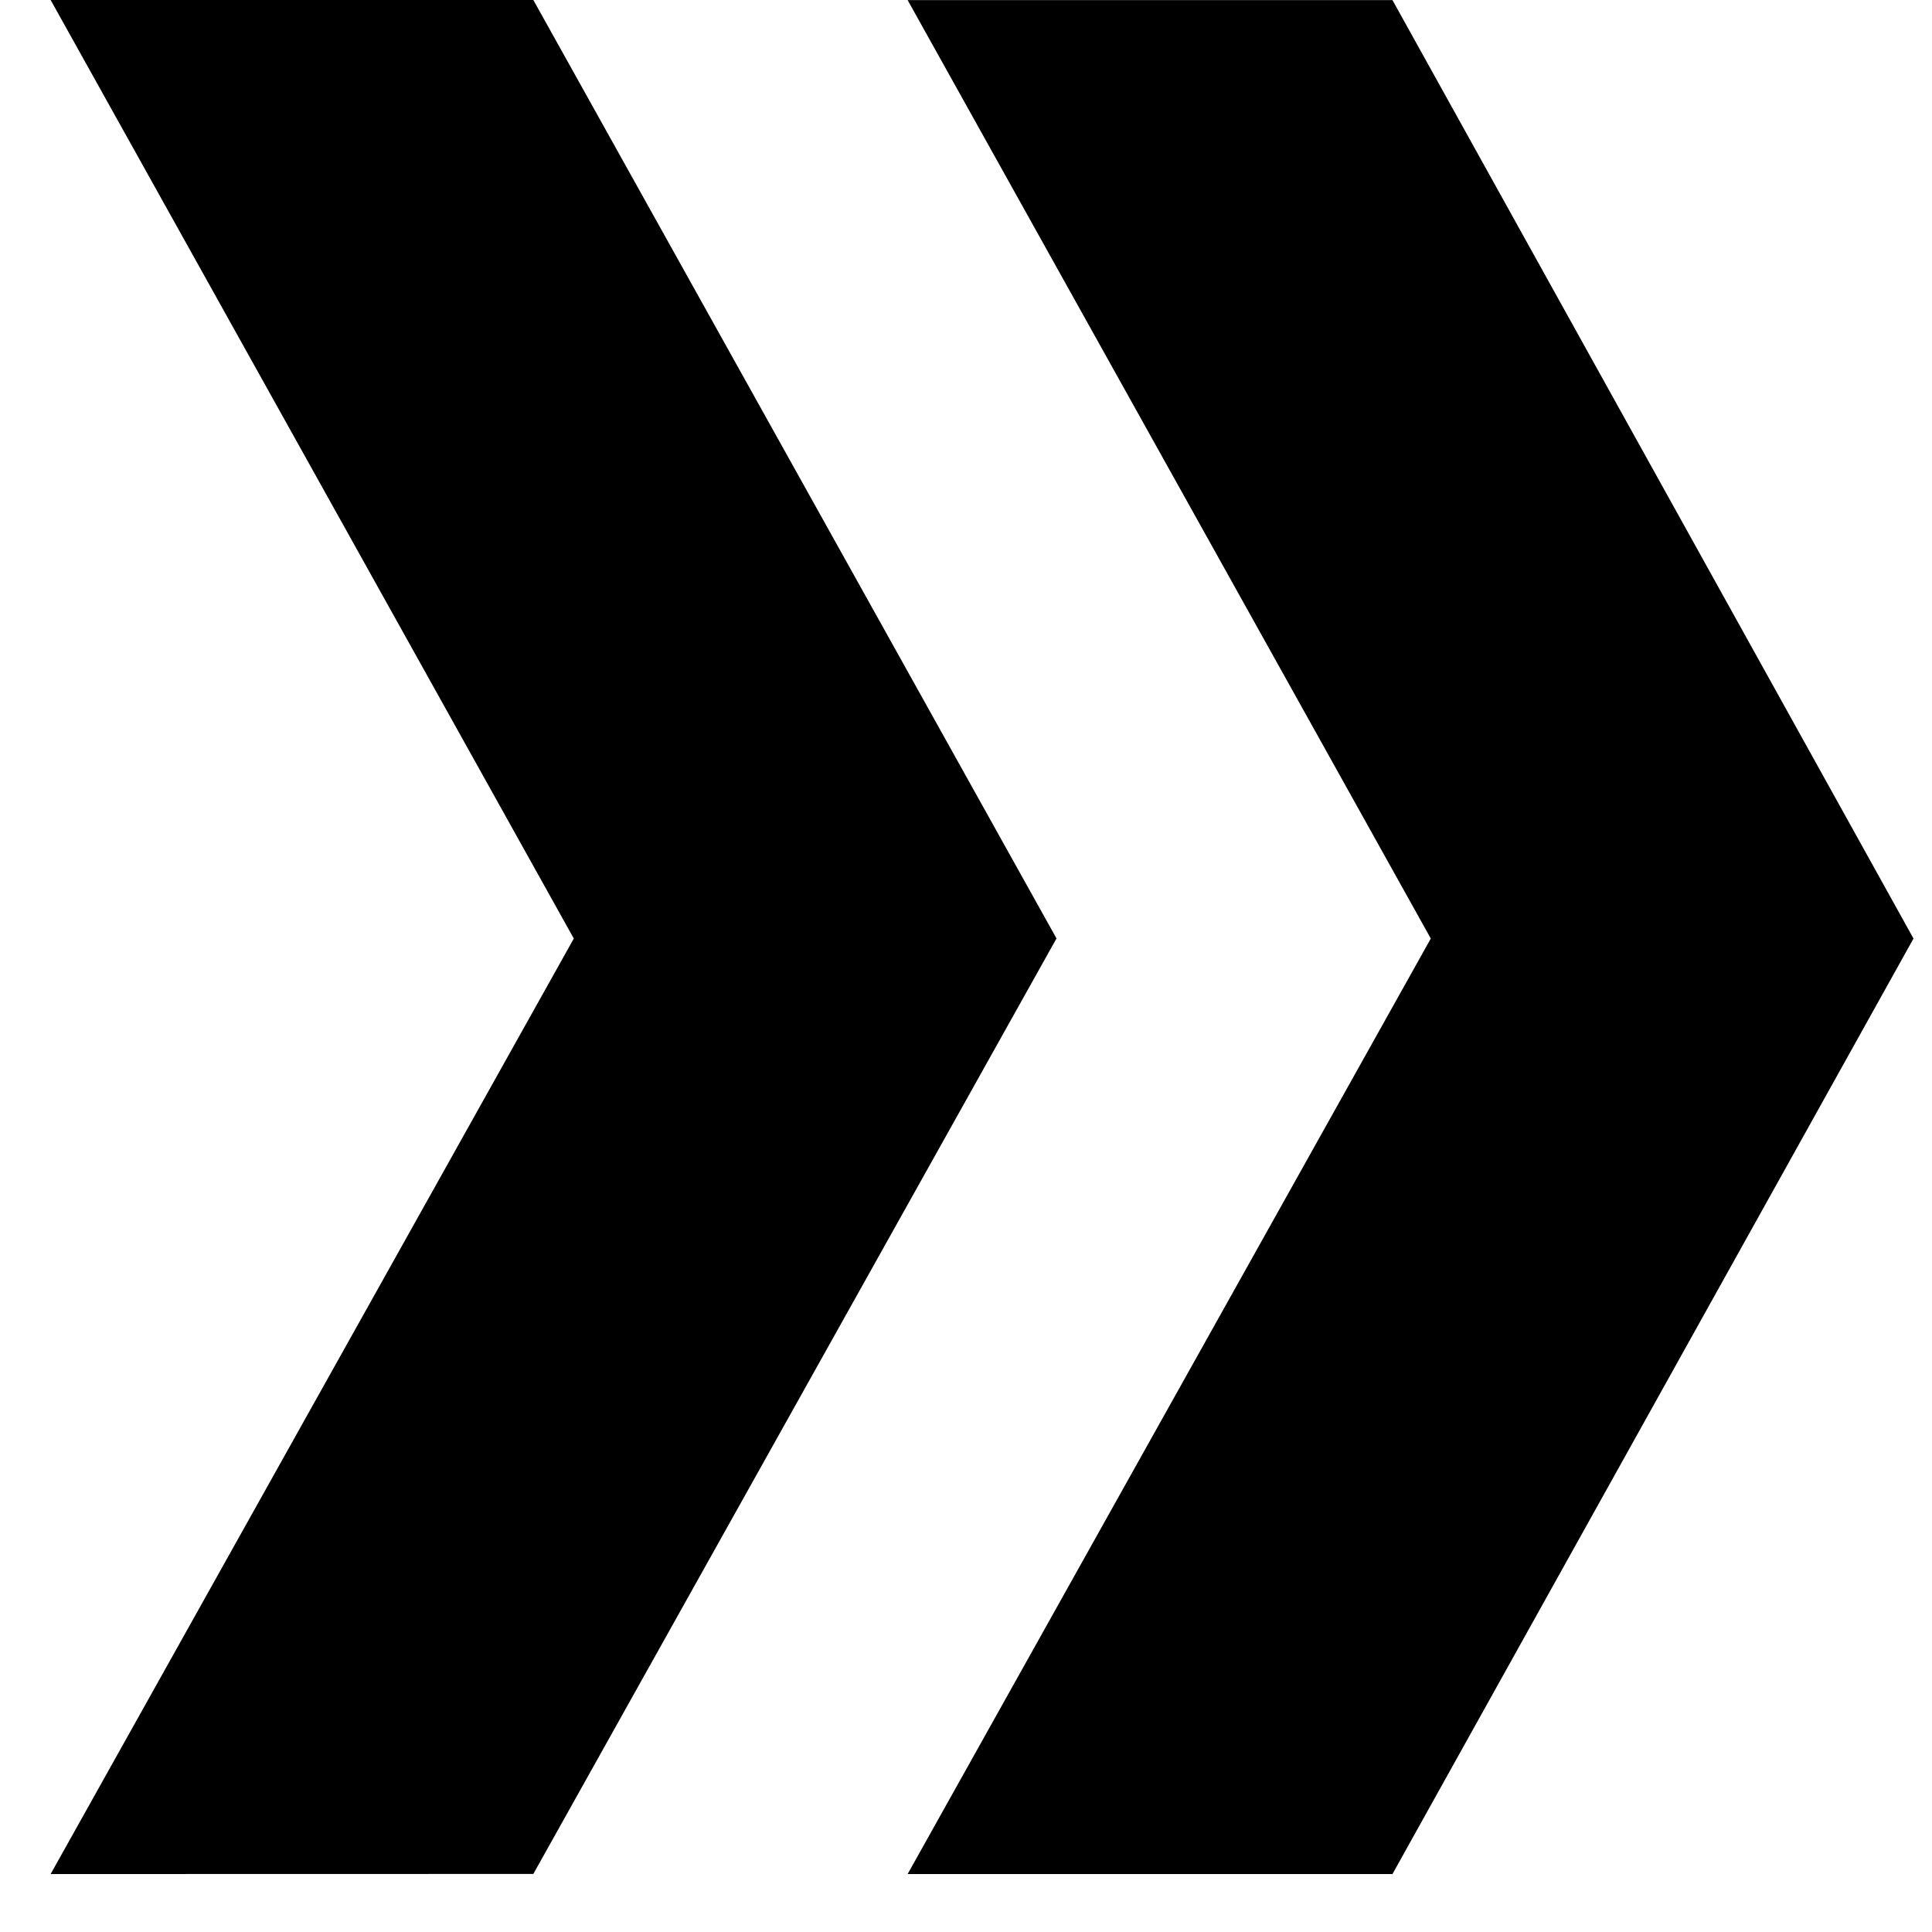
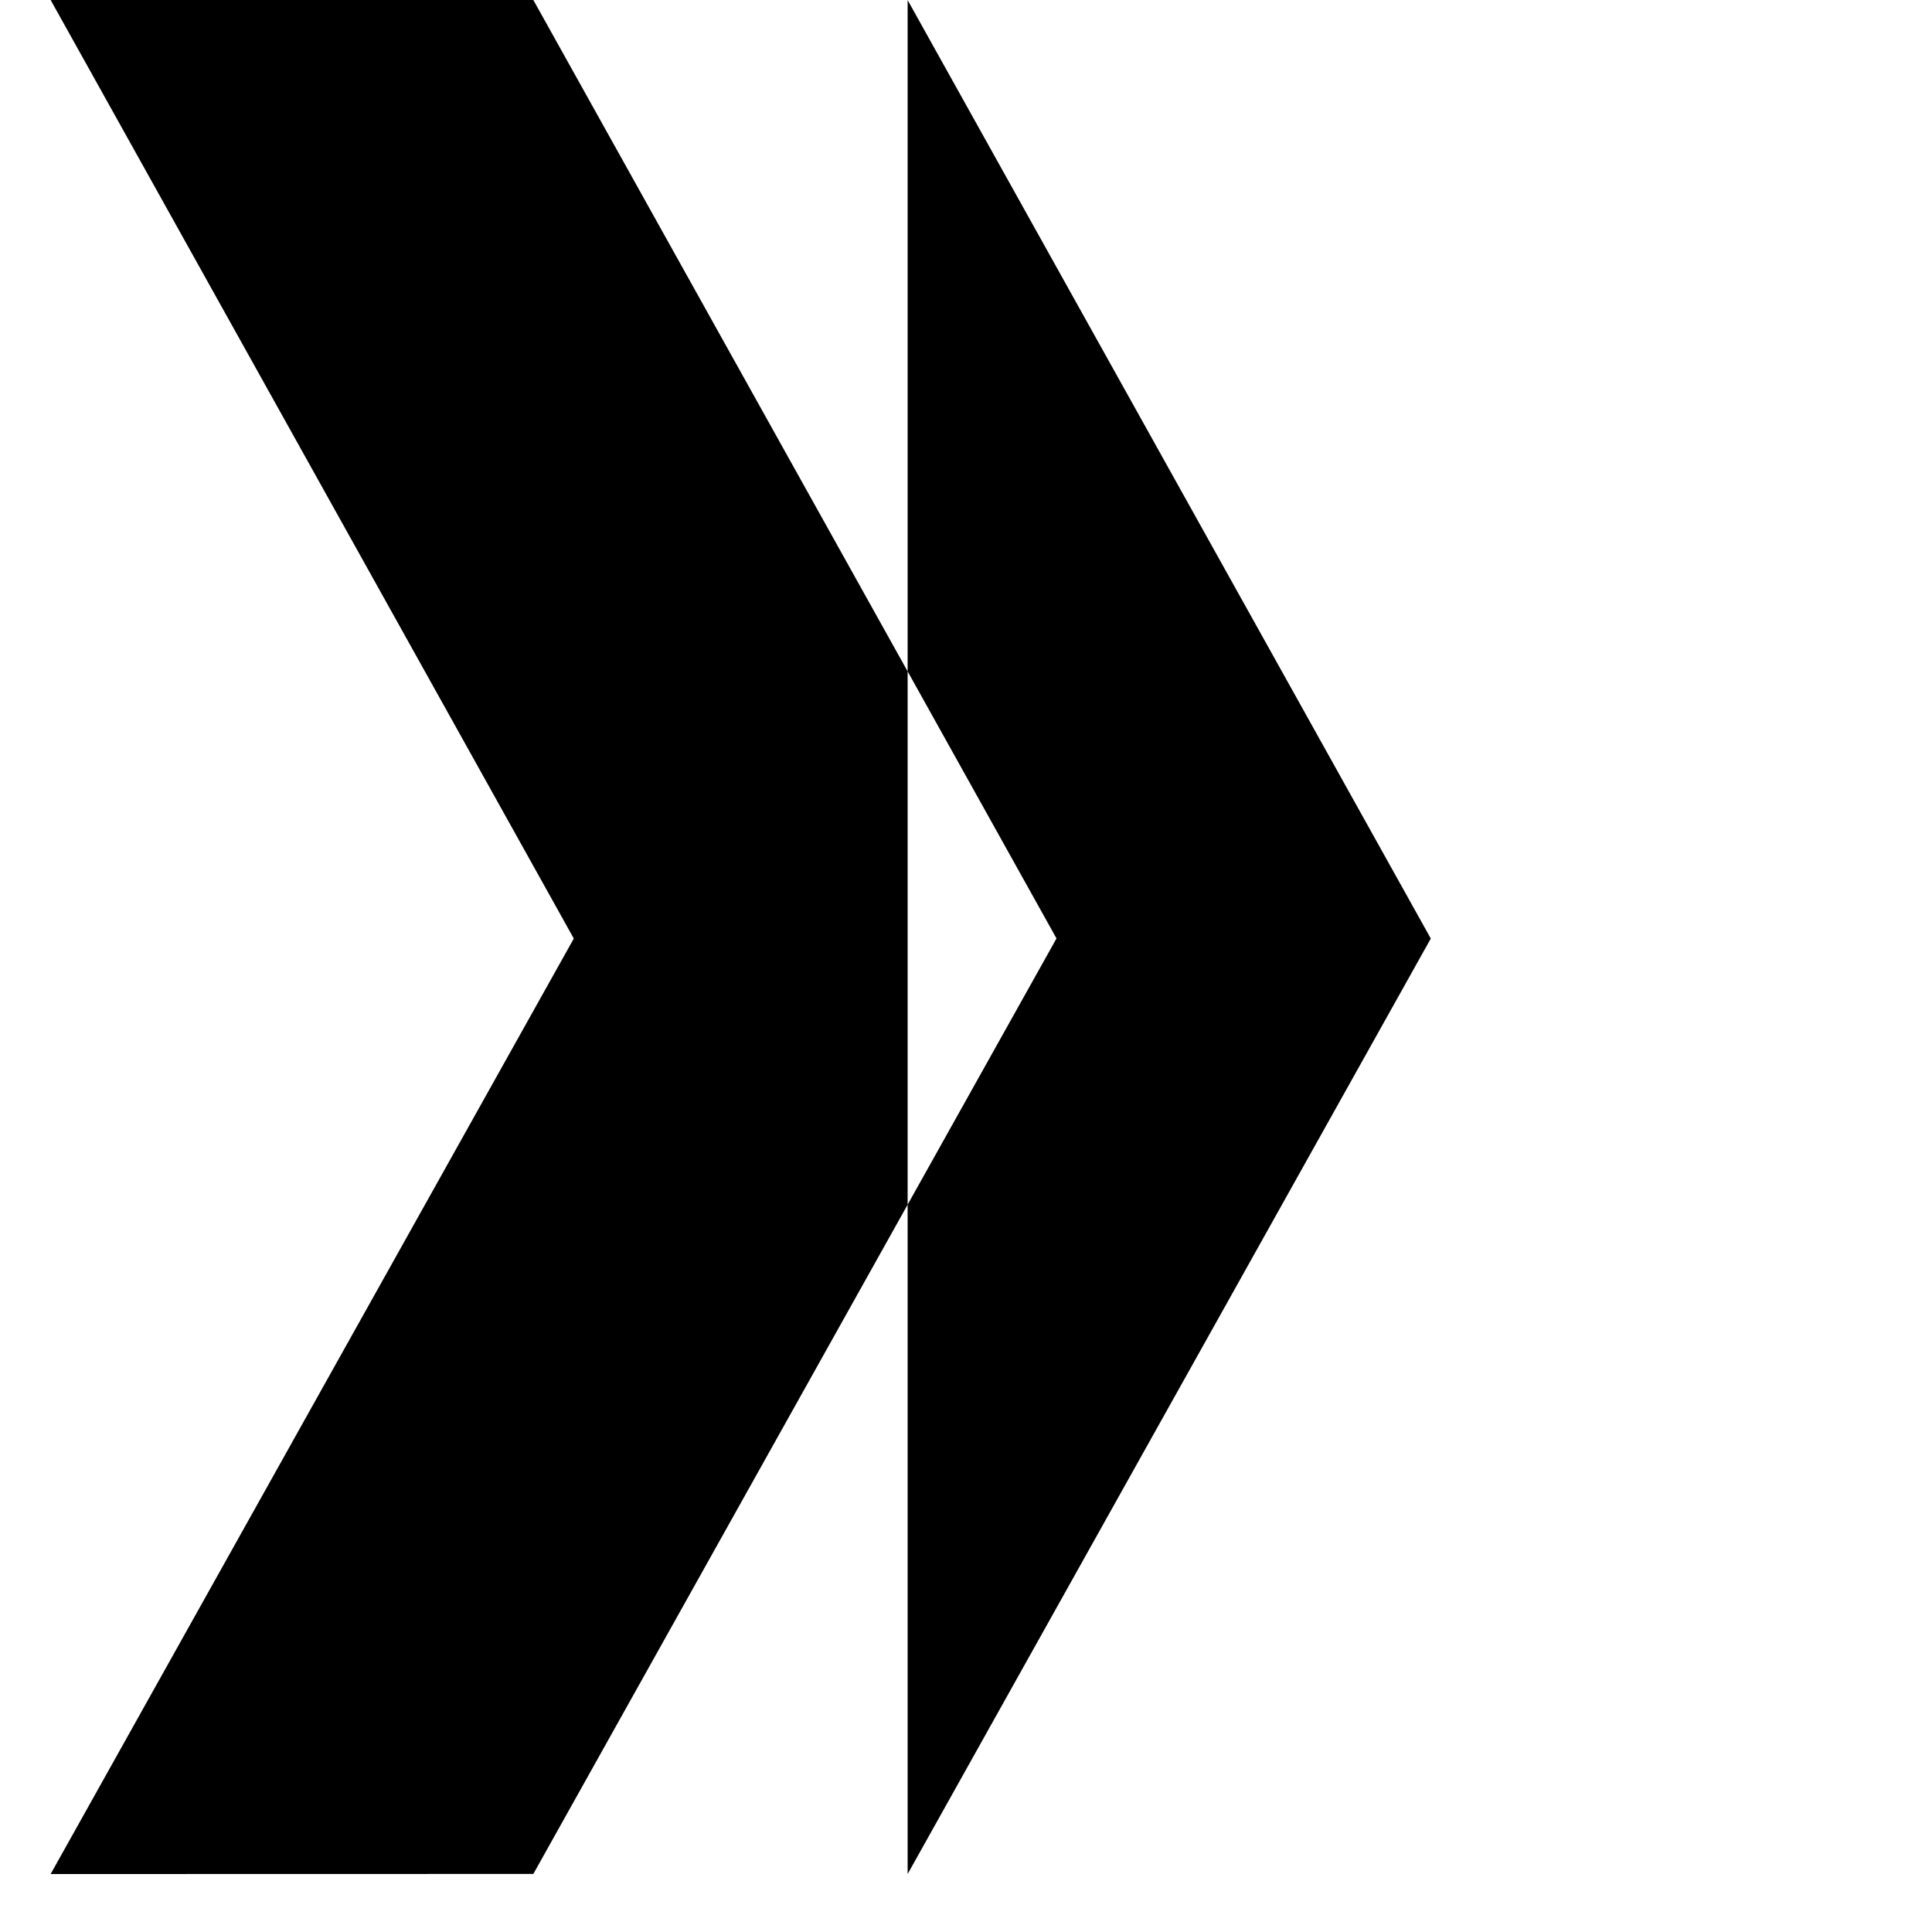
<svg xmlns="http://www.w3.org/2000/svg" viewBox="0 0 19 19">
-   <path d="M8.926 18.43l5.145-9.2L8.926.001h4.768l5.124 9.229-5.124 9.2H8.926zm-8.428 0l5.145-9.2L.498 0h4.747l5.145 9.229-5.145 9.2-4.747.001z" fill="#000000" fill-rule="nonzero" />
+   <path d="M8.926 18.43l5.145-9.2L8.926.001h4.768H8.926zm-8.428 0l5.145-9.2L.498 0h4.747l5.145 9.229-5.145 9.2-4.747.001z" fill="#000000" fill-rule="nonzero" />
</svg>